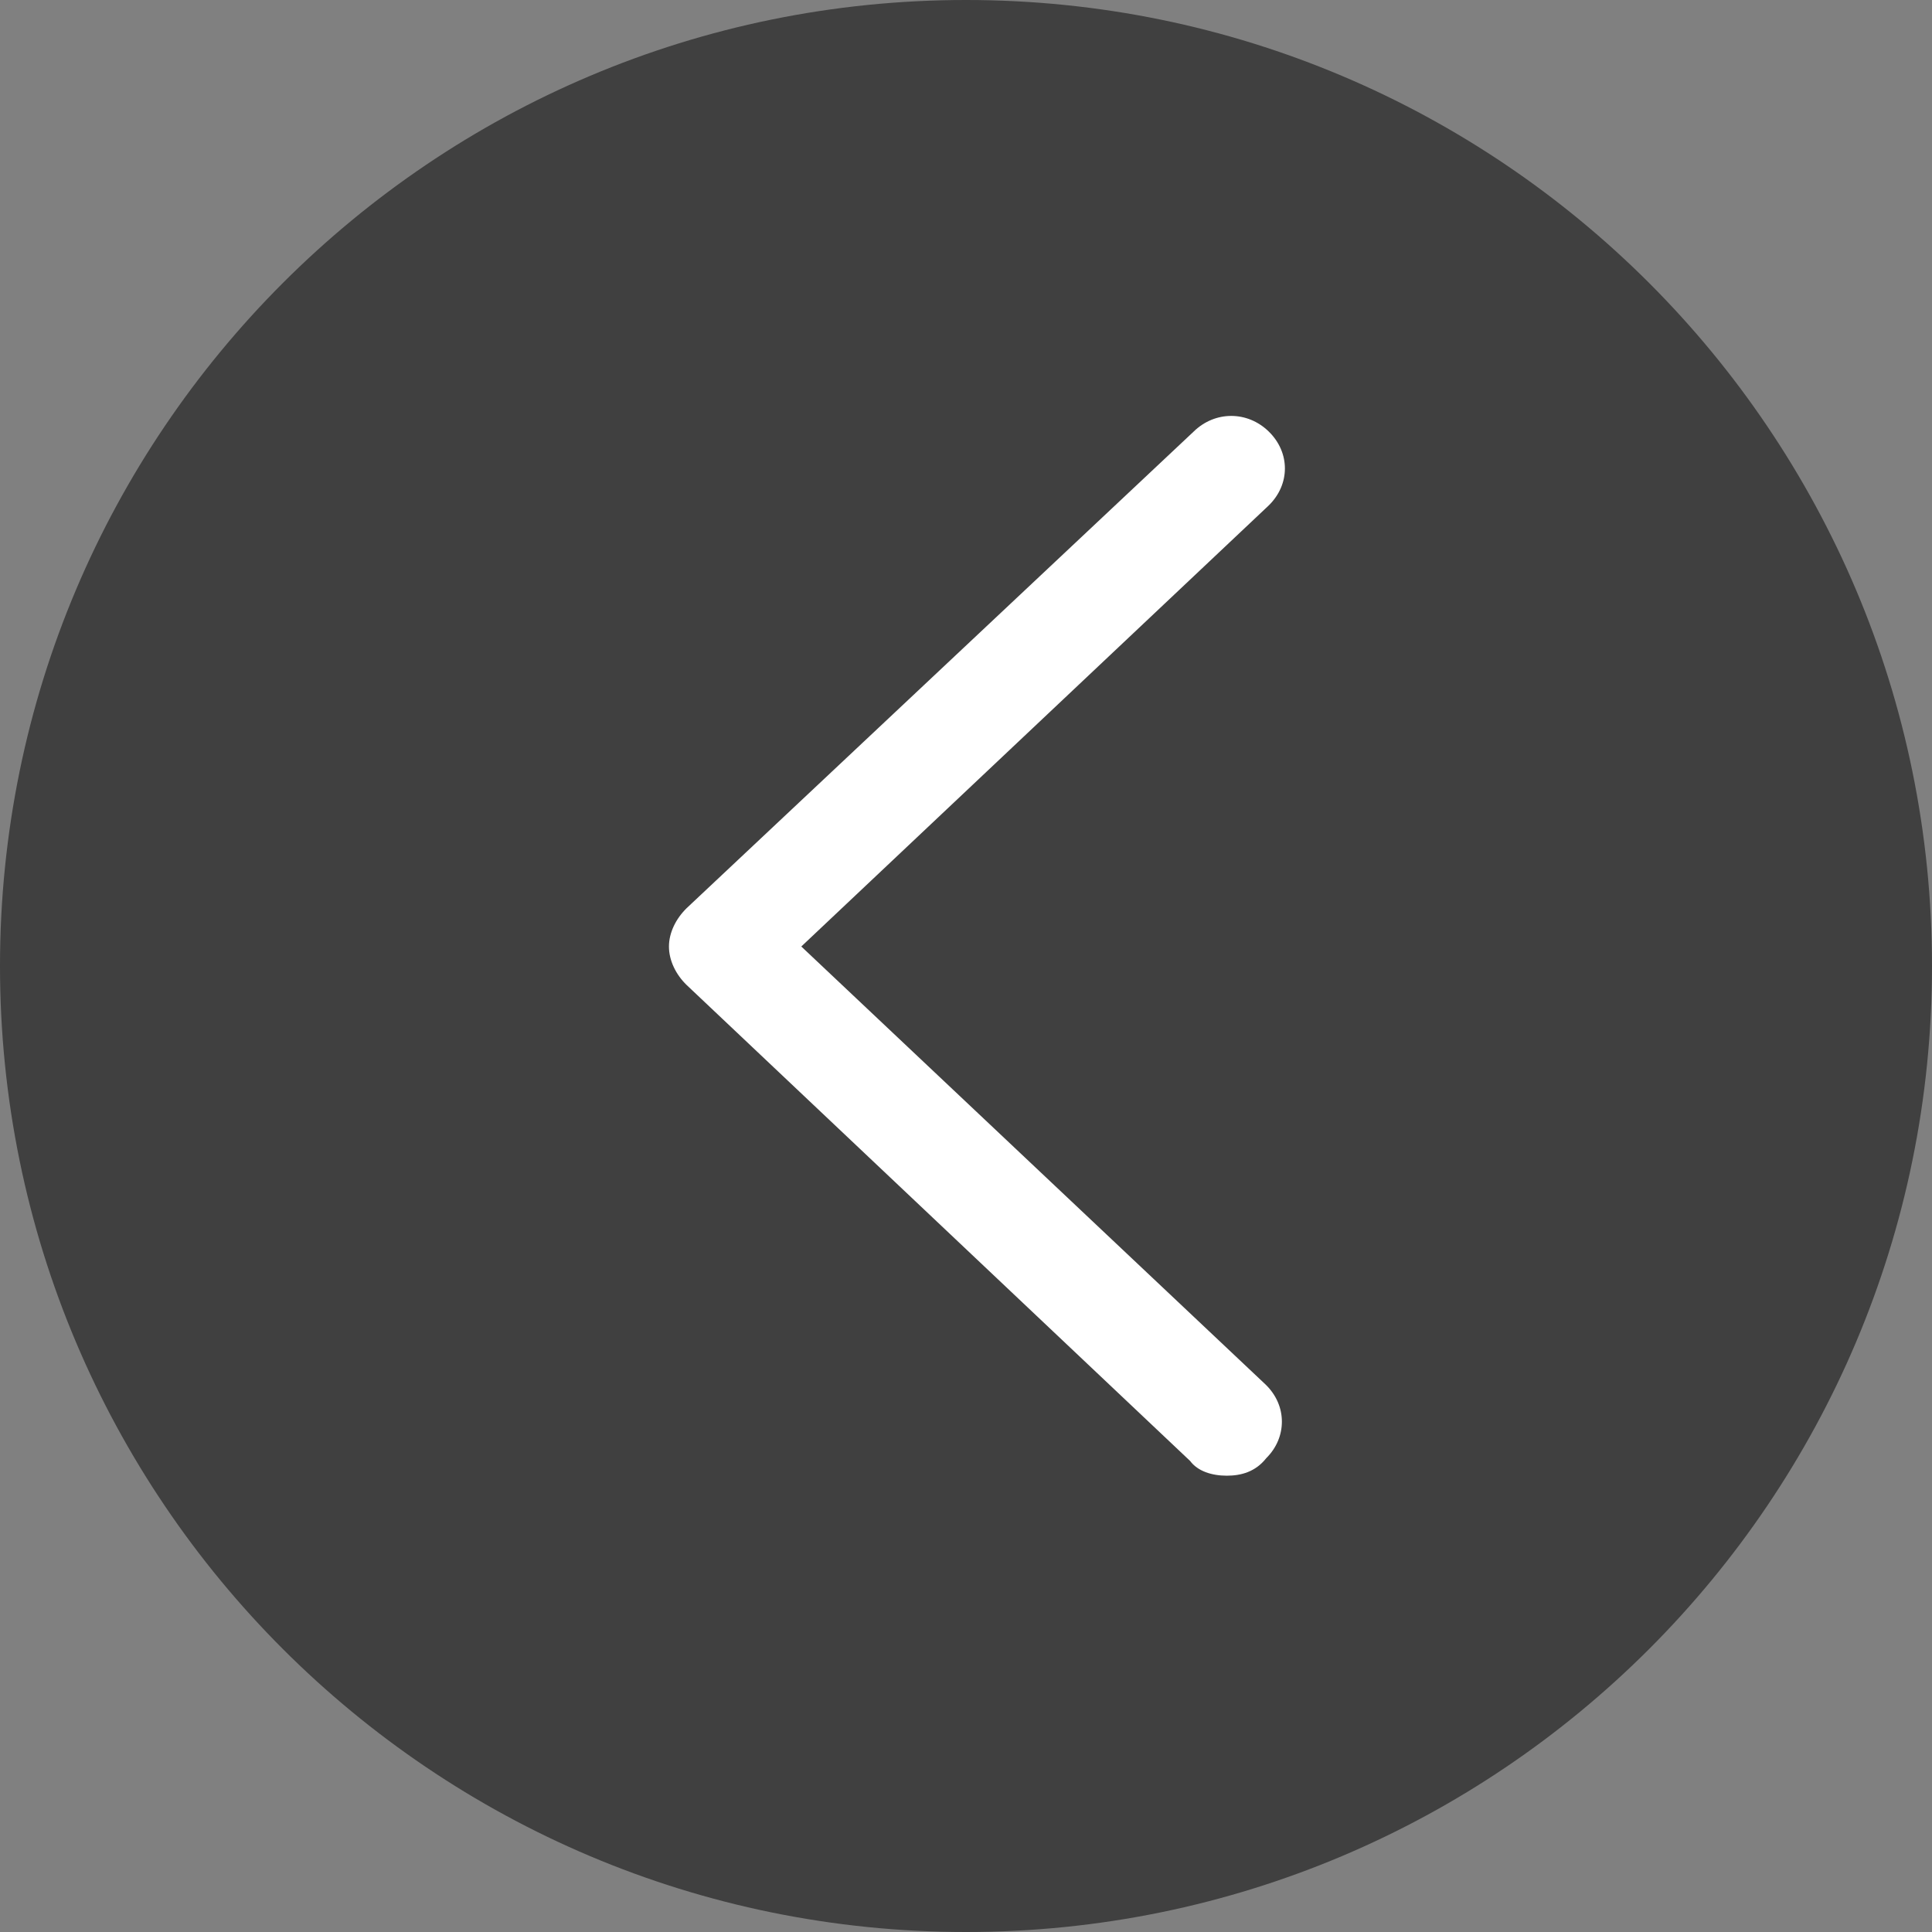
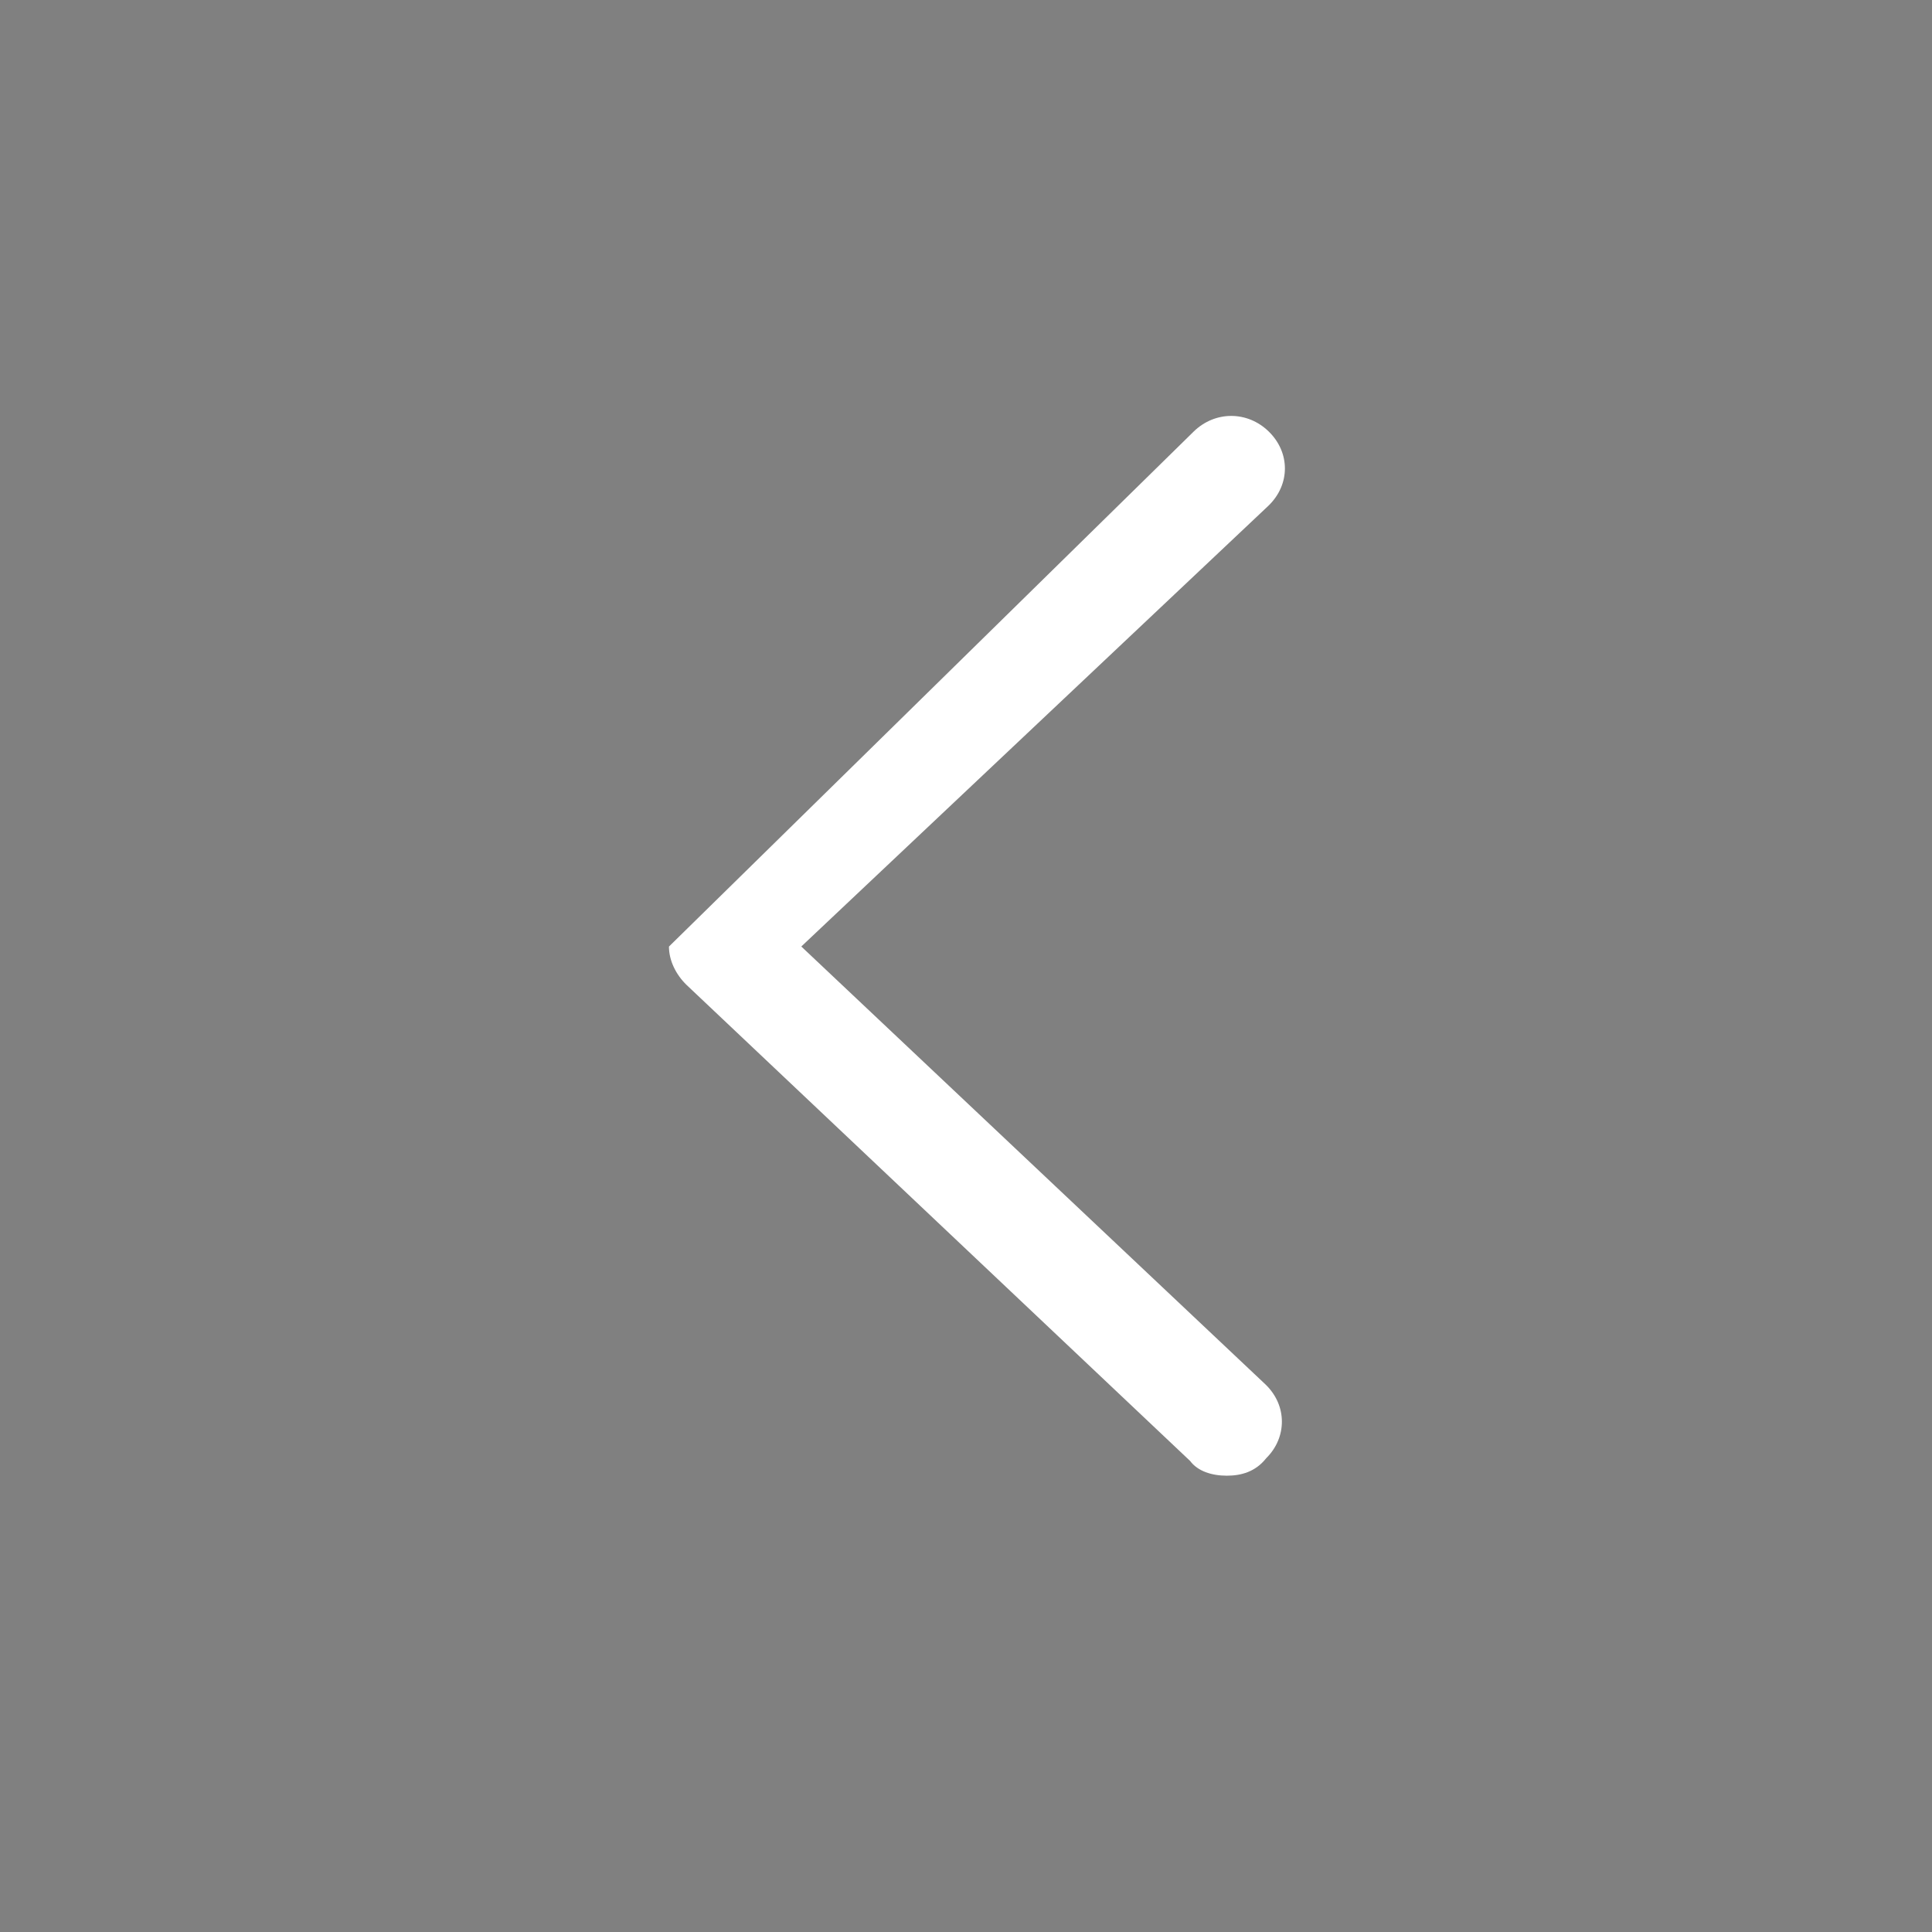
<svg xmlns="http://www.w3.org/2000/svg" width="32" height="32" viewBox="0 0 32 32" fill="none">
  <rect x="0" y="0" width="32" height="32" fill="#808080" stroke="none" />
  <g id="Group">
-     <path id="Vector" opacity="0.5" d="M16 32C24.837 32 32 24.837 32 16C32 7.163 24.837 0 16 0C7.163 0 0 7.163 0 16C0 24.837 7.163 32 16 32Z" fill="black" />
-     <path id="Vector_2" d="M20.393 6.889C20.614 6.889 20.837 6.974 21.015 7.148C21.194 7.323 21.282 7.542 21.282 7.759C21.282 7.977 21.194 8.196 21.013 8.373L13.272 15.677L20.965 22.935C21.145 23.111 21.232 23.329 21.232 23.547C21.232 23.762 21.148 23.978 20.973 24.152C20.794 24.378 20.558 24.442 20.319 24.442C20.072 24.442 19.838 24.368 19.712 24.198L11.372 16.314C11.194 16.141 11.08 15.908 11.08 15.678C11.08 15.448 11.195 15.216 11.374 15.041L19.771 7.148C19.948 6.975 20.171 6.889 20.393 6.889V6.889Z" fill="white" />
+     <path id="Vector_2" d="M20.393 6.889C20.614 6.889 20.837 6.974 21.015 7.148C21.194 7.323 21.282 7.542 21.282 7.759C21.282 7.977 21.194 8.196 21.013 8.373L13.272 15.677L20.965 22.935C21.145 23.111 21.232 23.329 21.232 23.547C21.232 23.762 21.148 23.978 20.973 24.152C20.794 24.378 20.558 24.442 20.319 24.442C20.072 24.442 19.838 24.368 19.712 24.198L11.372 16.314C11.194 16.141 11.08 15.908 11.08 15.678L19.771 7.148C19.948 6.975 20.171 6.889 20.393 6.889V6.889Z" fill="white" />
  </g>
</svg>